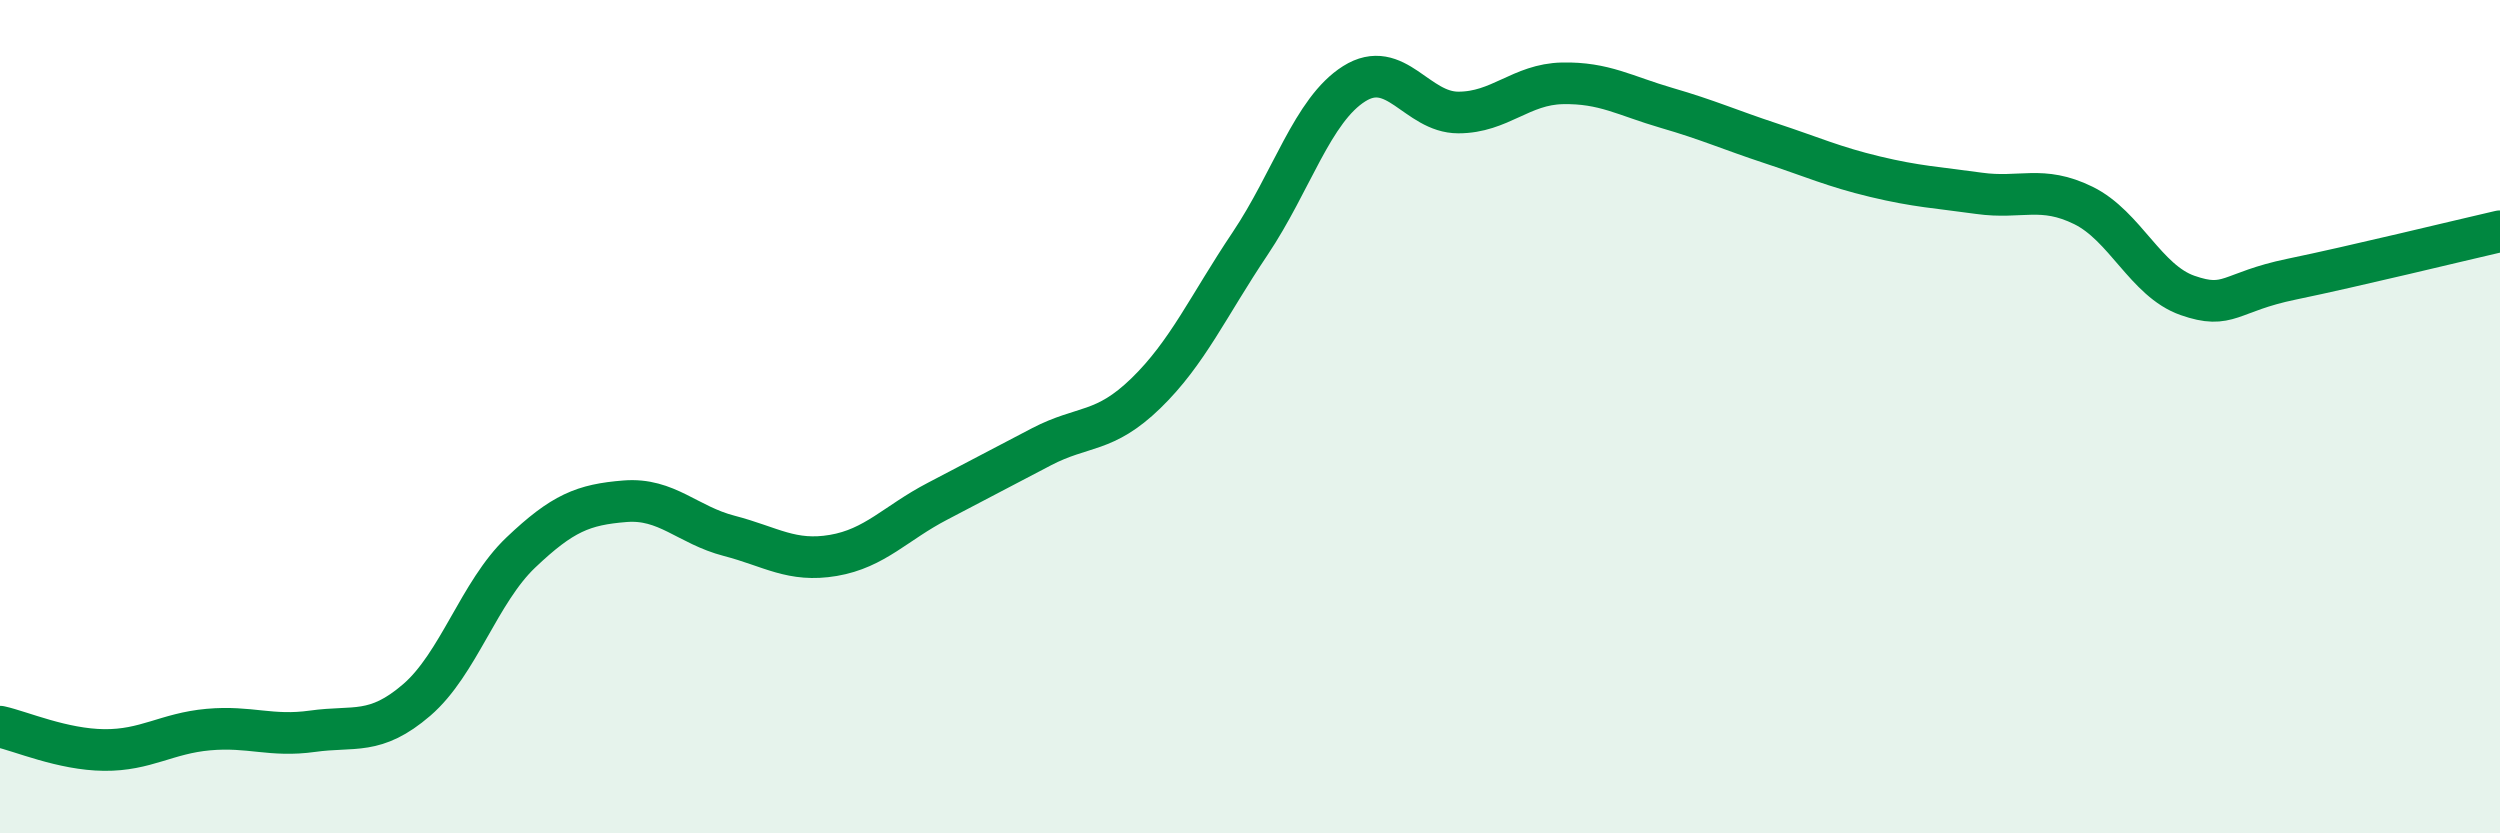
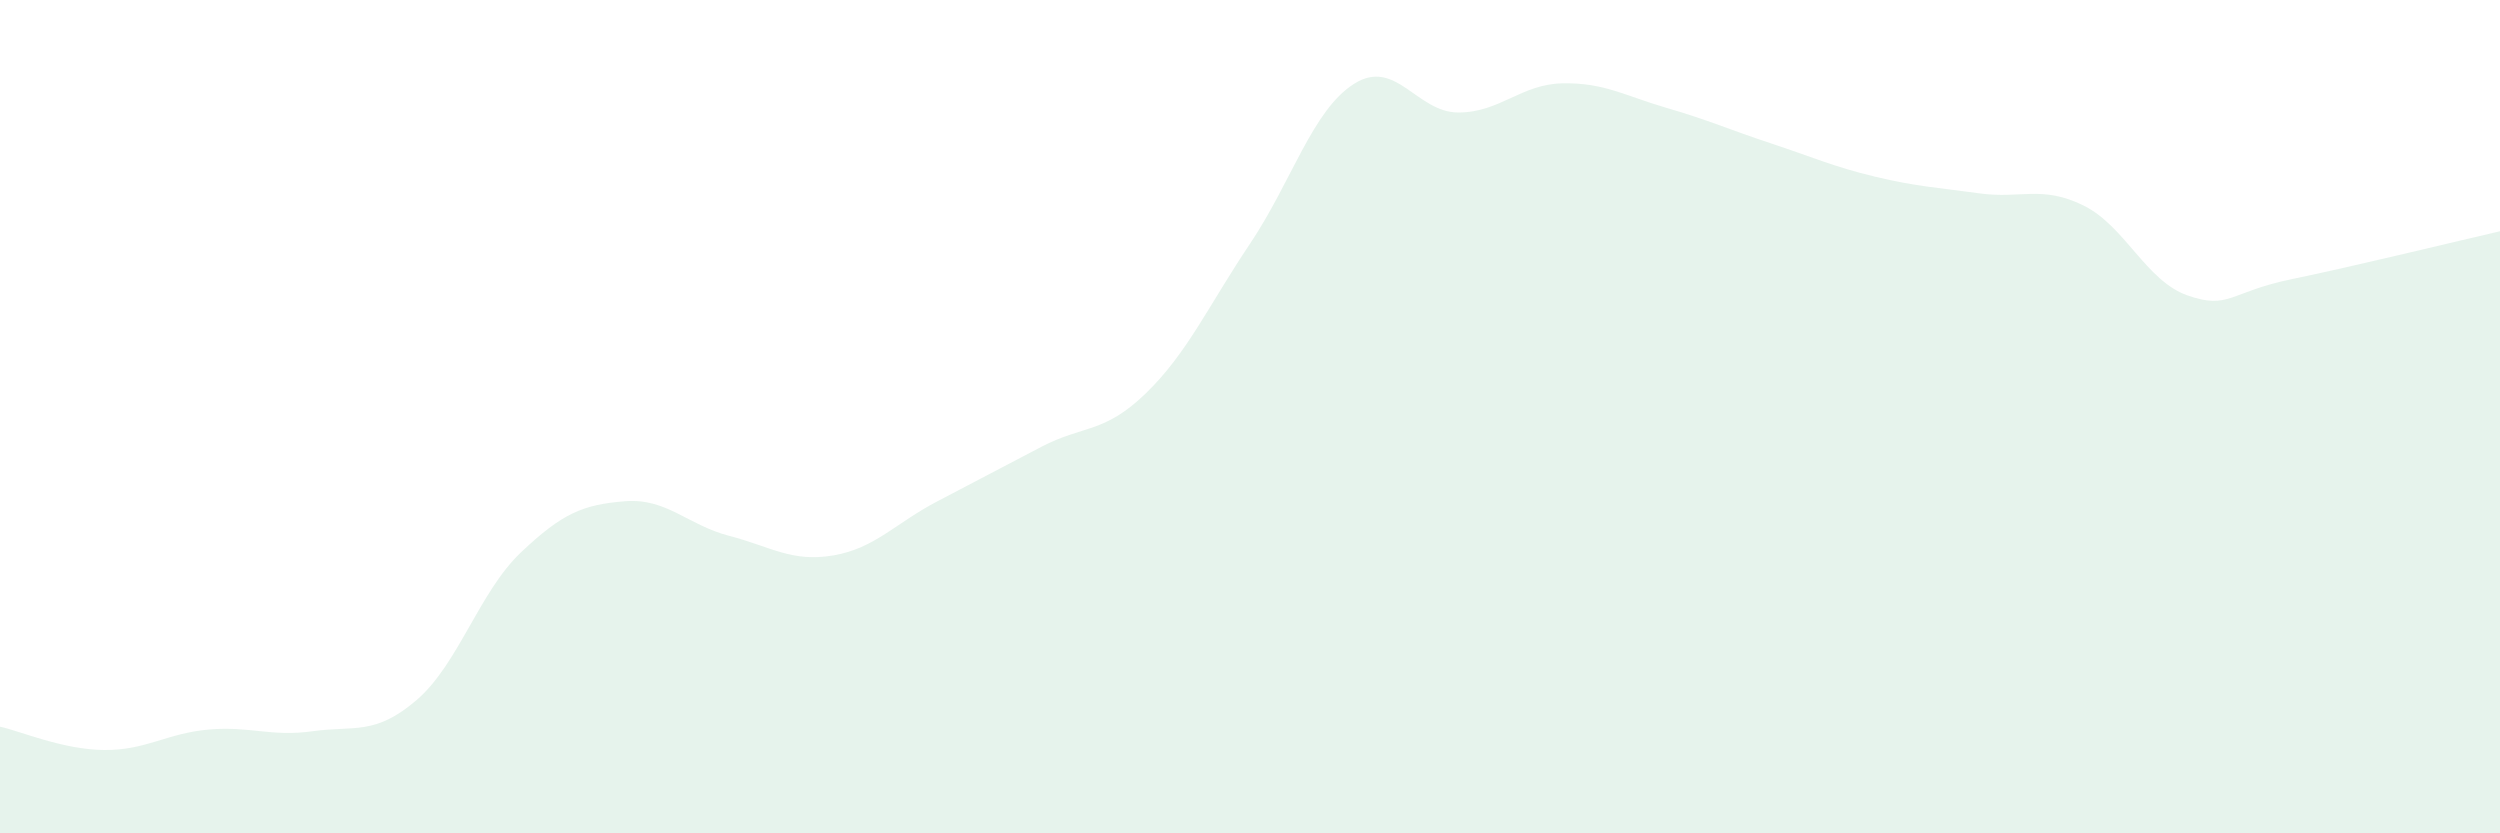
<svg xmlns="http://www.w3.org/2000/svg" width="60" height="20" viewBox="0 0 60 20">
  <path d="M 0,17.44 C 0.5,17.55 1.5,17.99 2.5,18 C 3.5,18.01 4,17.6 5,17.51 C 6,17.42 6.5,17.69 7.5,17.55 C 8.5,17.41 9,17.66 10,16.8 C 11,15.94 11.5,14.21 12.5,13.26 C 13.5,12.31 14,12.11 15,12.03 C 16,11.95 16.5,12.6 17.5,12.86 C 18.5,13.12 19,13.5 20,13.33 C 21,13.16 21.5,12.55 22.5,12.03 C 23.5,11.51 24,11.24 25,10.72 C 26,10.2 26.5,10.41 27.5,9.44 C 28.5,8.47 29,7.34 30,5.85 C 31,4.36 31.5,2.64 32.5,2.01 C 33.5,1.38 34,2.7 35,2.7 C 36,2.7 36.5,2.02 37.5,2 C 38.5,1.98 39,2.3 40,2.59 C 41,2.88 41.5,3.11 42.5,3.44 C 43.5,3.77 44,4 45,4.24 C 46,4.48 46.5,4.5 47.5,4.64 C 48.5,4.78 49,4.44 50,4.93 C 51,5.42 51.5,6.74 52.5,7.09 C 53.5,7.44 53.5,7.01 55,6.7 C 56.5,6.39 59,5.78 60,5.55L60 20L0 20Z" fill="#008740" opacity="0.1" stroke-linecap="round" stroke-linejoin="round" />
-   <path d="M 0,17.44 C 0.5,17.55 1.5,17.99 2.5,18 C 3.5,18.01 4,17.6 5,17.51 C 6,17.42 6.5,17.69 7.5,17.55 C 8.5,17.41 9,17.66 10,16.8 C 11,15.94 11.5,14.21 12.5,13.26 C 13.5,12.31 14,12.11 15,12.03 C 16,11.95 16.5,12.6 17.5,12.86 C 18.5,13.12 19,13.5 20,13.33 C 21,13.16 21.5,12.55 22.5,12.03 C 23.5,11.51 24,11.24 25,10.72 C 26,10.2 26.5,10.41 27.5,9.44 C 28.5,8.47 29,7.34 30,5.85 C 31,4.36 31.5,2.64 32.5,2.01 C 33.5,1.38 34,2.7 35,2.7 C 36,2.7 36.5,2.02 37.5,2 C 38.5,1.98 39,2.3 40,2.59 C 41,2.88 41.5,3.11 42.5,3.44 C 43.5,3.77 44,4 45,4.24 C 46,4.48 46.5,4.5 47.5,4.64 C 48.5,4.78 49,4.44 50,4.93 C 51,5.42 51.5,6.74 52.5,7.09 C 53.5,7.44 53.5,7.01 55,6.7 C 56.5,6.39 59,5.78 60,5.55" stroke="#008740" stroke-width="1" fill="none" stroke-linecap="round" stroke-linejoin="round" />
</svg>